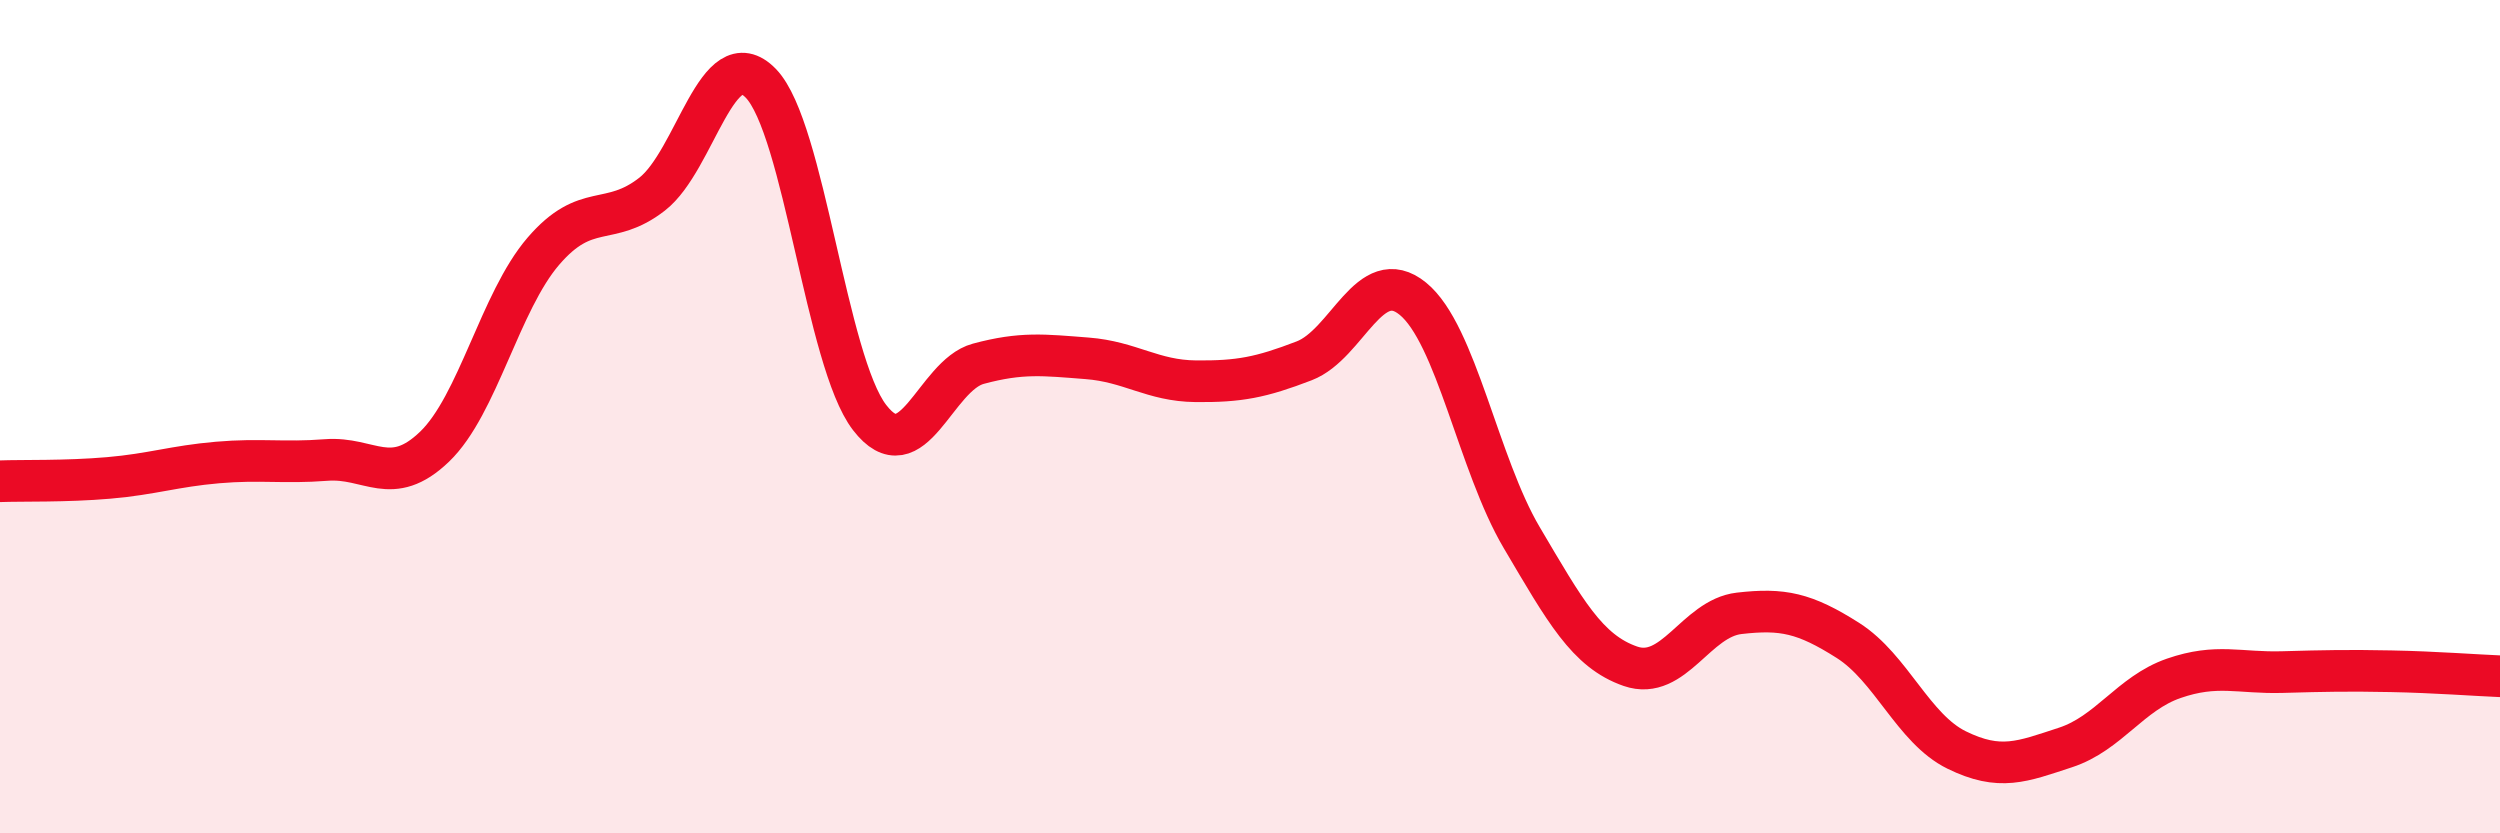
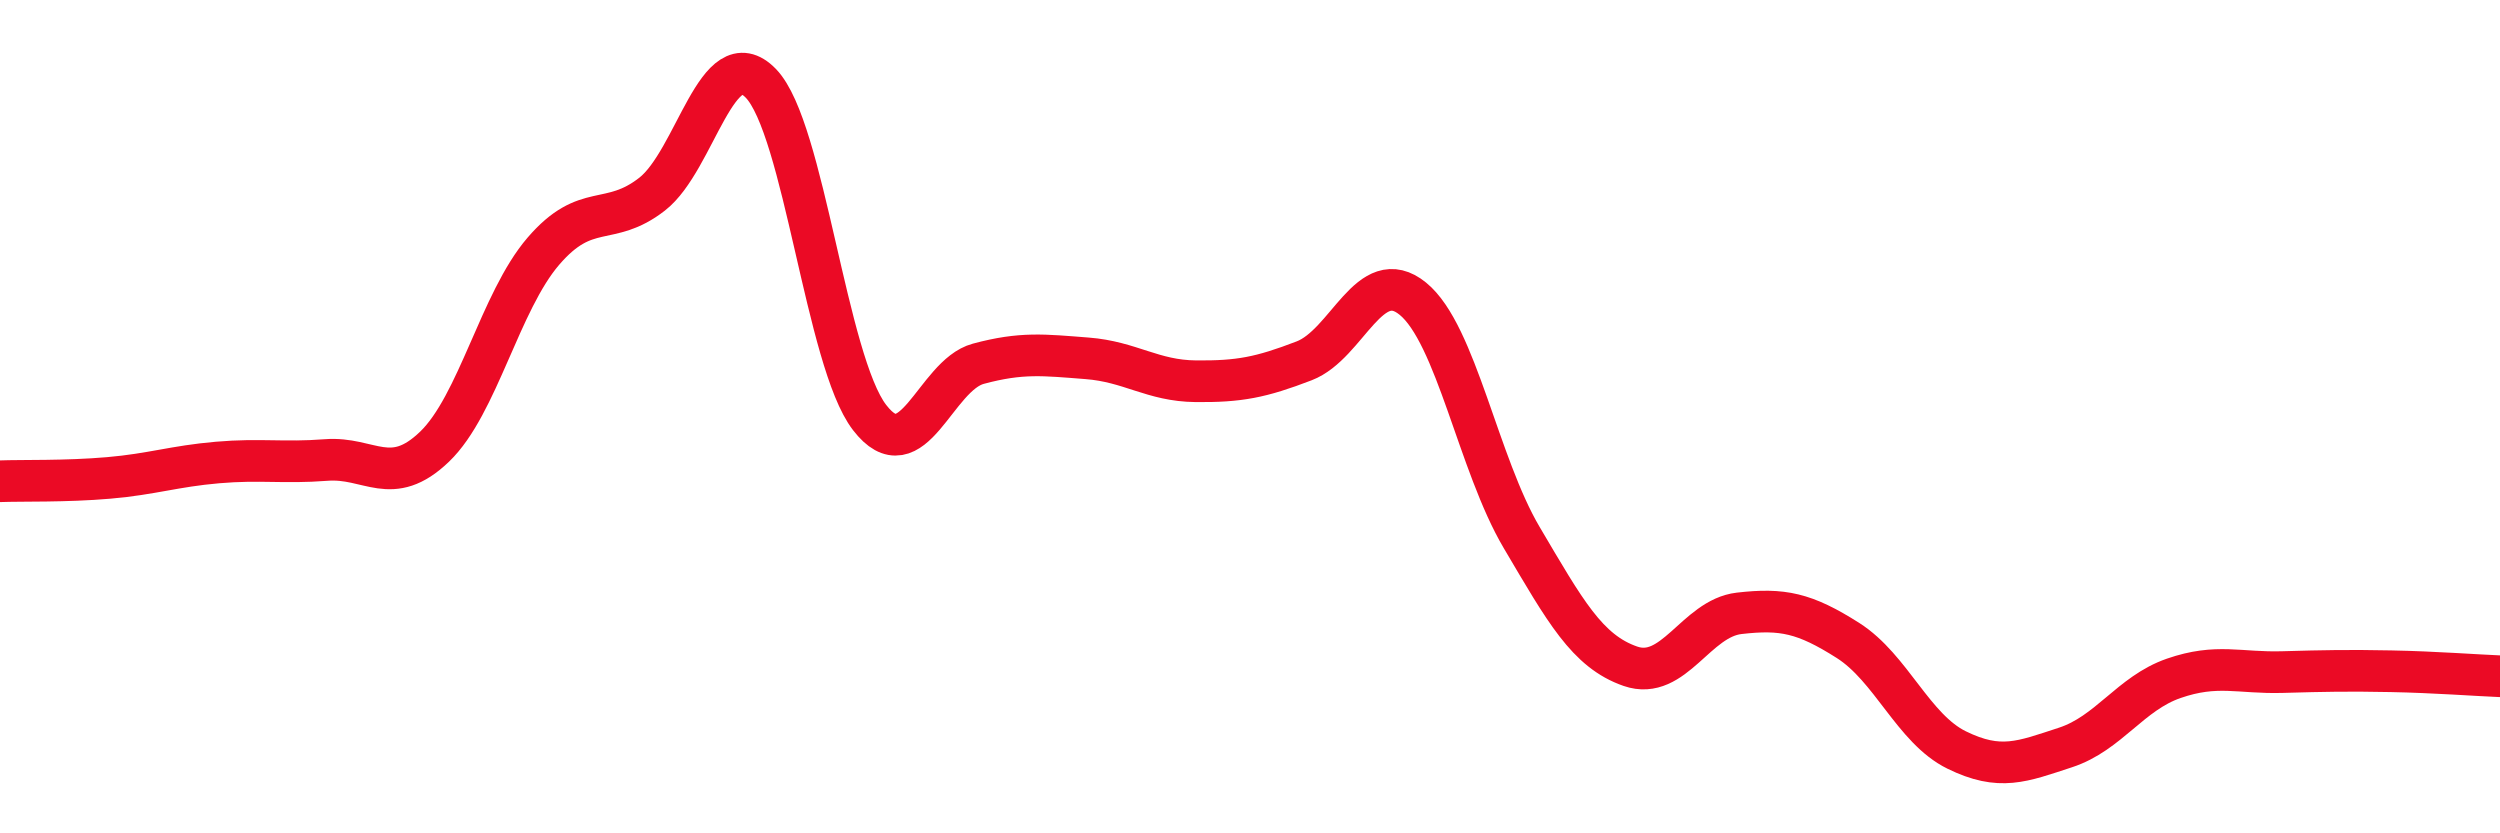
<svg xmlns="http://www.w3.org/2000/svg" width="60" height="20" viewBox="0 0 60 20">
-   <path d="M 0,11.55 C 0.52,11.53 1.57,11.56 2.61,11.47 C 3.65,11.38 4.18,11.19 5.22,11.1 C 6.26,11.01 6.79,11.12 7.83,11.04 C 8.87,10.96 9.39,11.72 10.43,10.72 C 11.47,9.72 12,7.24 13.04,6.03 C 14.08,4.82 14.61,5.47 15.65,4.66 C 16.69,3.85 17.22,0.93 18.26,2 C 19.3,3.07 19.83,8.67 20.87,10.02 C 21.91,11.37 22.44,9.01 23.48,8.73 C 24.52,8.45 25.05,8.52 26.09,8.6 C 27.13,8.68 27.66,9.14 28.7,9.15 C 29.74,9.16 30.26,9.06 31.3,8.66 C 32.34,8.26 32.87,6.32 33.91,7.17 C 34.95,8.02 35.48,11.14 36.52,12.9 C 37.56,14.66 38.09,15.63 39.13,15.99 C 40.17,16.35 40.7,14.84 41.74,14.72 C 42.78,14.6 43.31,14.71 44.35,15.37 C 45.39,16.03 45.92,17.49 46.96,18 C 48,18.51 48.53,18.28 49.57,17.94 C 50.61,17.6 51.13,16.64 52.17,16.28 C 53.21,15.92 53.74,16.16 54.78,16.13 C 55.82,16.1 56.35,16.09 57.39,16.11 C 58.43,16.13 59.48,16.21 60,16.23L60 20L0 20Z" fill="#EB0A25" opacity="0.1" stroke-linecap="round" stroke-linejoin="round" />
  <path d="M 0,11.55 C 0.52,11.53 1.57,11.56 2.61,11.47 C 3.65,11.38 4.18,11.19 5.22,11.1 C 6.26,11.01 6.79,11.12 7.83,11.04 C 8.87,10.96 9.39,11.72 10.43,10.72 C 11.47,9.72 12,7.24 13.04,6.03 C 14.08,4.82 14.61,5.47 15.65,4.66 C 16.69,3.85 17.22,0.93 18.26,2 C 19.3,3.07 19.83,8.67 20.87,10.02 C 21.91,11.37 22.44,9.01 23.48,8.73 C 24.52,8.45 25.05,8.52 26.09,8.6 C 27.13,8.68 27.66,9.14 28.7,9.15 C 29.74,9.16 30.26,9.06 31.3,8.66 C 32.34,8.26 32.87,6.32 33.91,7.17 C 34.95,8.02 35.48,11.14 36.52,12.9 C 37.56,14.66 38.09,15.63 39.13,15.99 C 40.17,16.35 40.7,14.84 41.74,14.72 C 42.78,14.6 43.31,14.71 44.35,15.37 C 45.39,16.03 45.92,17.49 46.96,18 C 48,18.51 48.53,18.28 49.57,17.94 C 50.61,17.6 51.13,16.64 52.17,16.28 C 53.21,15.92 53.74,16.16 54.78,16.13 C 55.82,16.1 56.35,16.09 57.39,16.11 C 58.43,16.13 59.48,16.21 60,16.23" stroke="#EB0A25" stroke-width="1" fill="none" stroke-linecap="round" stroke-linejoin="round" />
</svg>